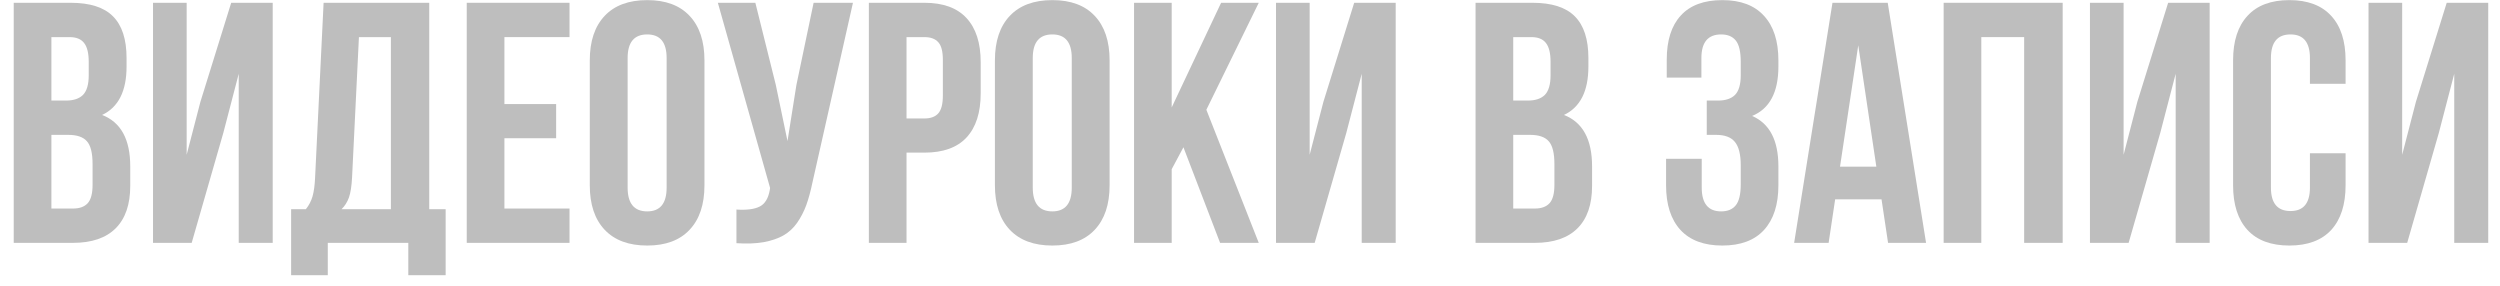
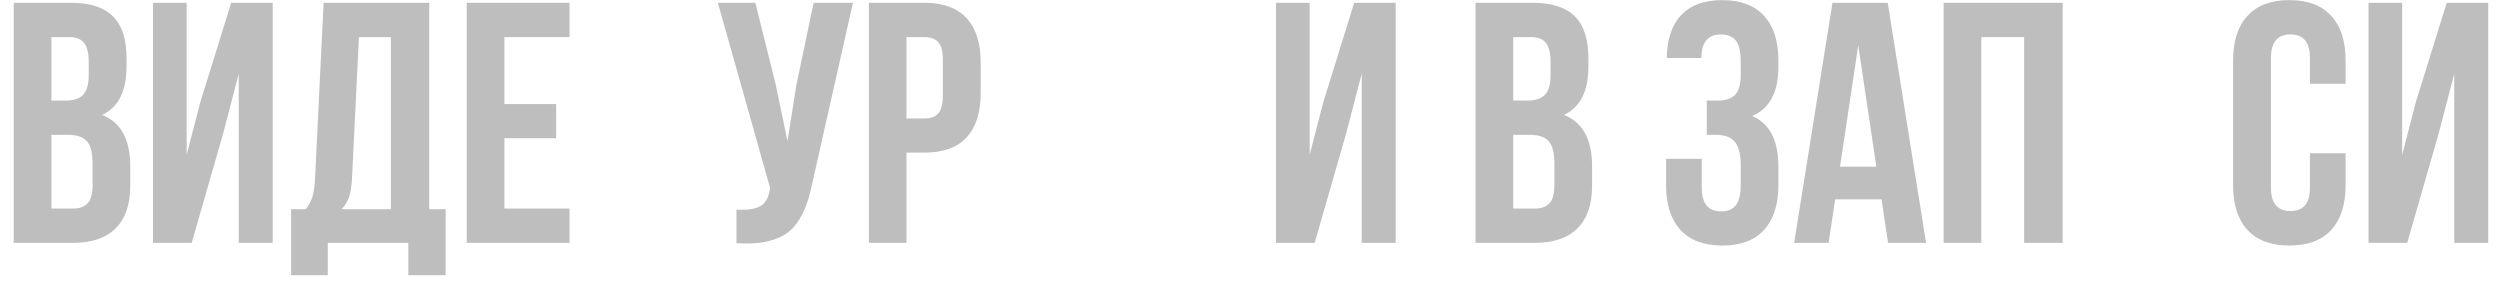
<svg xmlns="http://www.w3.org/2000/svg" width="175" height="20" viewBox="0 0 175 20" fill="none">
  <path d="M0.961 17V0.195H4.945C6.297 0.195 7.285 0.512 7.91 1.145C8.543 1.777 8.859 2.75 8.859 4.062V4.66C8.859 6.379 8.289 7.508 7.148 8.047C8.461 8.555 9.117 9.754 9.117 11.645V13.016C9.117 14.312 8.777 15.301 8.098 15.98C7.418 16.66 6.422 17 5.109 17H0.961ZM3.598 14.598H5.109C5.57 14.598 5.914 14.473 6.141 14.223C6.367 13.973 6.48 13.547 6.48 12.945V11.48C6.48 10.715 6.348 10.184 6.082 9.887C5.824 9.59 5.391 9.441 4.781 9.441H3.598V14.598ZM3.598 7.039H4.629C5.152 7.039 5.547 6.906 5.812 6.641C6.078 6.367 6.211 5.91 6.211 5.27V4.332C6.211 3.73 6.105 3.293 5.895 3.02C5.684 2.738 5.344 2.598 4.875 2.598H3.598V7.039Z" fill="#BEBEBE" />
  <path d="M10.711 17V0.195H13.066V10.836L14.027 7.133L16.184 0.195H19.09V17H16.711V5.164L15.633 9.301L13.418 17H10.711Z" fill="#BEBEBE" />
  <path d="M20.379 19.262V14.645H21.41C21.629 14.371 21.785 14.07 21.879 13.742C21.973 13.406 22.031 12.98 22.055 12.465L22.652 0.195H30.047V14.645H31.195V19.262H28.582V17H22.945V19.262H20.379ZM23.906 14.645H27.363V2.598H25.125L24.645 12.418C24.613 13.035 24.539 13.508 24.422 13.836C24.305 14.156 24.133 14.426 23.906 14.645Z" fill="#BEBEBE" />
  <path d="M32.672 17V0.195H39.867V2.598H35.309V7.285H38.93V9.676H35.309V14.598H39.867V17H32.672Z" fill="#BEBEBE" />
-   <path d="M41.285 12.969V4.227C41.285 2.883 41.633 1.844 42.328 1.109C43.023 0.375 44.016 0.008 45.305 0.008C46.594 0.008 47.582 0.375 48.27 1.109C48.965 1.844 49.312 2.883 49.312 4.227V12.969C49.312 14.312 48.965 15.352 48.27 16.086C47.582 16.82 46.594 17.188 45.305 17.188C44.016 17.188 43.023 16.82 42.328 16.086C41.633 15.352 41.285 14.312 41.285 12.969ZM43.934 13.133C43.934 14.242 44.391 14.797 45.305 14.797C46.211 14.797 46.664 14.242 46.664 13.133V4.062C46.664 2.961 46.211 2.41 45.305 2.41C44.391 2.41 43.934 2.961 43.934 4.062V13.133Z" fill="#BEBEBE" />
  <path d="M50.25 0.195H52.875L54.305 5.938L55.125 9.875L55.746 5.961L56.953 0.195H59.707L56.883 12.723C56.75 13.363 56.602 13.91 56.438 14.363C56.273 14.809 56.059 15.223 55.793 15.605C55.527 15.98 55.207 16.273 54.832 16.484C54.457 16.695 53.996 16.852 53.449 16.953C52.91 17.047 52.277 17.07 51.551 17.023V14.668C52.27 14.715 52.812 14.645 53.18 14.457C53.547 14.27 53.781 13.887 53.883 13.309L53.906 13.156L50.25 0.195Z" fill="#BEBEBE" />
  <path d="M60.82 17V0.195H64.711C66.016 0.195 66.996 0.551 67.652 1.262C68.316 1.973 68.648 3.004 68.648 4.355V6.535C68.648 7.887 68.316 8.918 67.652 9.629C66.996 10.332 66.016 10.684 64.711 10.684H63.457V17H60.82ZM63.457 8.293H64.711C65.148 8.293 65.473 8.172 65.684 7.93C65.894 7.688 66 7.277 66 6.699V4.18C66 3.602 65.894 3.195 65.684 2.961C65.473 2.719 65.148 2.598 64.711 2.598H63.457V8.293Z" fill="#BEBEBE" />
-   <path d="M69.644 12.969V4.227C69.644 2.883 69.992 1.844 70.688 1.109C71.383 0.375 72.375 0.008 73.664 0.008C74.953 0.008 75.941 0.375 76.629 1.109C77.324 1.844 77.672 2.883 77.672 4.227V12.969C77.672 14.312 77.324 15.352 76.629 16.086C75.941 16.82 74.953 17.188 73.664 17.188C72.375 17.188 71.383 16.82 70.688 16.086C69.992 15.352 69.644 14.312 69.644 12.969ZM72.293 13.133C72.293 14.242 72.75 14.797 73.664 14.797C74.57 14.797 75.023 14.242 75.023 13.133V4.062C75.023 2.961 74.57 2.41 73.664 2.41C72.75 2.41 72.293 2.961 72.293 4.062V13.133Z" fill="#BEBEBE" />
-   <path d="M79.383 17V0.195H82.019V7.52L85.477 0.195H88.113L84.445 7.684L88.113 17H85.406L82.84 10.309L82.019 11.844V17H79.383Z" fill="#BEBEBE" />
  <path d="M89.32 17V0.195H91.676V10.836L92.637 7.133L94.793 0.195H97.699V17H95.32V5.164L94.242 9.301L92.027 17H89.32Z" fill="#BEBEBE" />
  <path d="M103.289 17V0.195H107.273C108.625 0.195 109.613 0.512 110.238 1.145C110.871 1.777 111.188 2.75 111.188 4.062V4.66C111.188 6.379 110.617 7.508 109.477 8.047C110.789 8.555 111.445 9.754 111.445 11.645V13.016C111.445 14.312 111.105 15.301 110.426 15.98C109.746 16.66 108.75 17 107.438 17H103.289ZM105.926 14.598H107.438C107.898 14.598 108.242 14.473 108.469 14.223C108.695 13.973 108.809 13.547 108.809 12.945V11.48C108.809 10.715 108.676 10.184 108.41 9.887C108.152 9.59 107.719 9.441 107.109 9.441H105.926V14.598ZM105.926 7.039H106.957C107.48 7.039 107.875 6.906 108.141 6.641C108.406 6.367 108.539 5.91 108.539 5.27V4.332C108.539 3.73 108.434 3.293 108.223 3.02C108.012 2.738 107.672 2.598 107.203 2.598H105.926V7.039Z" fill="#BEBEBE" />
-   <path d="M116.625 12.969V11.117H119.121V13.133C119.121 14.242 119.574 14.797 120.48 14.797C120.934 14.797 121.273 14.656 121.5 14.375C121.734 14.094 121.852 13.602 121.852 12.898V11.574C121.852 10.809 121.715 10.262 121.441 9.934C121.176 9.605 120.738 9.441 120.129 9.441H119.473V7.039H120.27C120.793 7.039 121.188 6.906 121.453 6.641C121.719 6.367 121.852 5.91 121.852 5.27V4.332C121.852 3.613 121.734 3.113 121.5 2.832C121.273 2.551 120.934 2.41 120.48 2.41C119.559 2.41 119.098 2.961 119.098 4.062V5.434H116.672V4.18C116.672 2.828 117 1.797 117.656 1.086C118.312 0.367 119.281 0.008 120.562 0.008C121.844 0.008 122.816 0.375 123.48 1.109C124.152 1.836 124.488 2.875 124.488 4.227V4.66C124.488 6.457 123.875 7.609 122.648 8.117C123.875 8.648 124.488 9.824 124.488 11.645V12.969C124.488 14.32 124.152 15.363 123.48 16.098C122.816 16.824 121.844 17.188 120.562 17.188C119.281 17.188 118.305 16.824 117.633 16.098C116.961 15.363 116.625 14.32 116.625 12.969Z" fill="#BEBEBE" />
+   <path d="M116.625 12.969V11.117H119.121V13.133C119.121 14.242 119.574 14.797 120.48 14.797C120.934 14.797 121.273 14.656 121.5 14.375C121.734 14.094 121.852 13.602 121.852 12.898V11.574C121.852 10.809 121.715 10.262 121.441 9.934C121.176 9.605 120.738 9.441 120.129 9.441H119.473V7.039H120.27C120.793 7.039 121.188 6.906 121.453 6.641C121.719 6.367 121.852 5.91 121.852 5.27V4.332C121.852 3.613 121.734 3.113 121.5 2.832C121.273 2.551 120.934 2.41 120.48 2.41C119.559 2.41 119.098 2.961 119.098 4.062H116.672V4.18C116.672 2.828 117 1.797 117.656 1.086C118.312 0.367 119.281 0.008 120.562 0.008C121.844 0.008 122.816 0.375 123.48 1.109C124.152 1.836 124.488 2.875 124.488 4.227V4.66C124.488 6.457 123.875 7.609 122.648 8.117C123.875 8.648 124.488 9.824 124.488 11.645V12.969C124.488 14.32 124.152 15.363 123.48 16.098C122.816 16.824 121.844 17.188 120.562 17.188C119.281 17.188 118.305 16.824 117.633 16.098C116.961 15.363 116.625 14.32 116.625 12.969Z" fill="#BEBEBE" />
  <path d="M125.59 17L128.273 0.195H132.141L134.824 17H132.164L131.707 13.953H128.461L128.004 17H125.59ZM128.801 11.668H131.344L130.078 3.172L128.801 11.668Z" fill="#BEBEBE" />
  <path d="M136.055 17V0.195H144.387V17H141.691V2.598H138.691V17H136.055Z" fill="#BEBEBE" />
-   <path d="M146.297 17V0.195H148.652V10.836L149.613 7.133L151.77 0.195H154.676V17H152.297V5.164L151.219 9.301L149.004 17H146.297Z" fill="#BEBEBE" />
  <path d="M156.316 12.969V4.227C156.316 2.875 156.652 1.836 157.324 1.109C157.996 0.375 158.973 0.008 160.254 0.008C161.535 0.008 162.512 0.375 163.184 1.109C163.855 1.836 164.191 2.875 164.191 4.227V5.867H161.695V4.062C161.695 2.961 161.242 2.41 160.336 2.41C159.422 2.41 158.965 2.961 158.965 4.062V13.133C158.965 14.227 159.422 14.773 160.336 14.773C161.242 14.773 161.695 14.227 161.695 13.133V10.73H164.191V12.969C164.191 14.32 163.855 15.363 163.184 16.098C162.512 16.824 161.535 17.188 160.254 17.188C158.973 17.188 157.996 16.824 157.324 16.098C156.652 15.363 156.316 14.32 156.316 12.969Z" fill="#BEBEBE" />
  <path d="M165.797 17V0.195H168.152V10.836L169.113 7.133L171.27 0.195H174.176V17H171.797V5.164L170.719 9.301L168.504 17H165.797Z" fill="#BEBEBE" />
</svg>